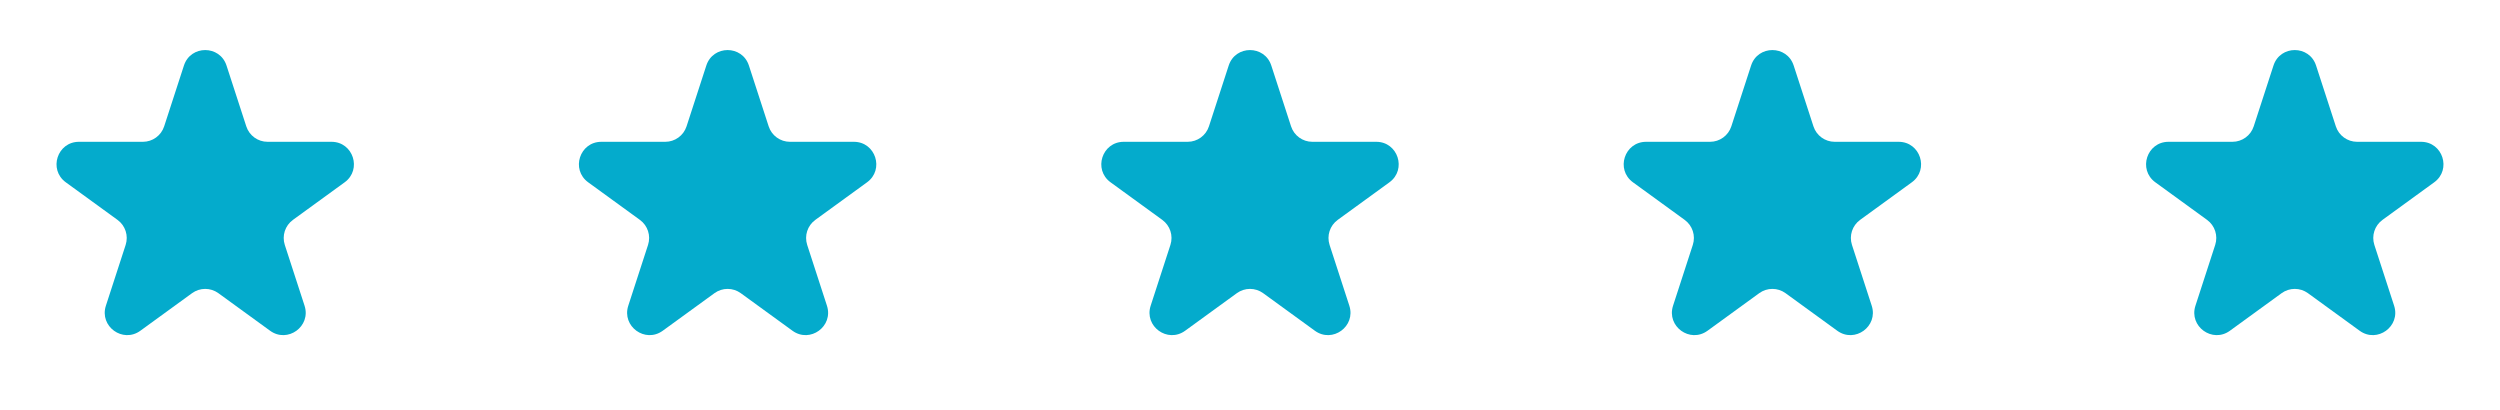
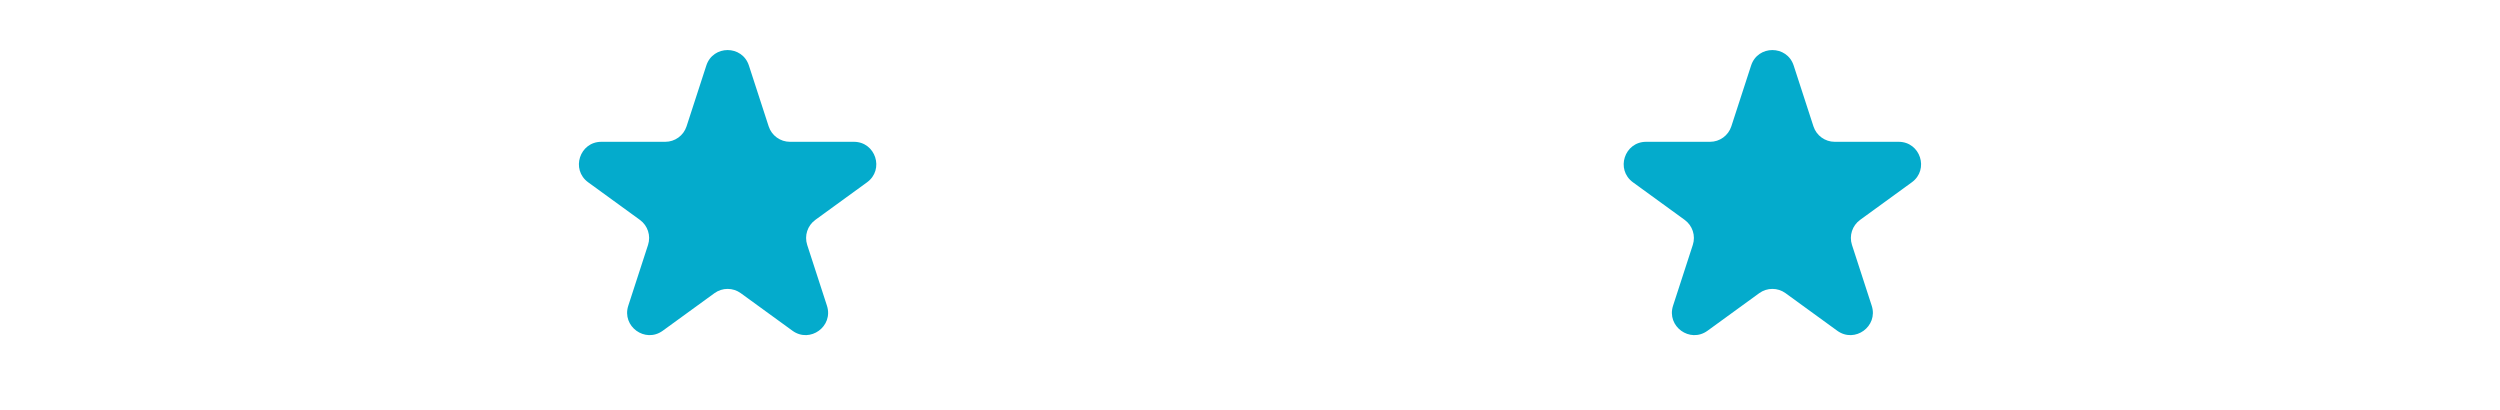
<svg xmlns="http://www.w3.org/2000/svg" width="335" height="55" viewBox="0 0 335 55" fill="none">
-   <path d="M24.647 8.781C25.545 6.017 29.455 6.017 30.353 8.781L33.001 16.929C33.402 18.165 34.554 19.002 35.854 19.002H44.421C47.327 19.002 48.535 22.721 46.184 24.429L39.253 29.465C38.202 30.229 37.762 31.583 38.163 32.819L40.811 40.967C41.709 43.731 38.545 46.029 36.194 44.321L29.263 39.285C28.212 38.521 26.788 38.521 25.737 39.285L18.806 44.321C16.454 46.029 13.291 43.731 14.189 40.967L16.837 32.819C17.238 31.583 16.798 30.229 15.747 29.465L8.816 24.429C6.465 22.721 7.673 19.002 10.579 19.002H19.146C20.446 19.002 21.598 18.165 21.999 16.929L24.647 8.781Z" fill="#04ABCC" />
  <path d="M94.647 8.781C95.545 6.017 99.455 6.017 100.353 8.781L103.001 16.929C103.402 18.165 104.554 19.002 105.854 19.002H114.421C117.327 19.002 118.535 22.721 116.184 24.429L109.253 29.465C108.202 30.229 107.762 31.583 108.164 32.819L110.811 40.967C111.709 43.731 108.546 46.029 106.194 44.321L99.263 39.285C98.212 38.521 96.788 38.521 95.737 39.285L88.806 44.321C86.454 46.029 83.291 43.731 84.189 40.967L86.837 32.819C87.238 31.583 86.798 30.229 85.747 29.465L78.816 24.429C76.465 22.721 77.673 19.002 80.579 19.002H89.146C90.446 19.002 91.598 18.165 91.999 16.929L94.647 8.781Z" fill="#04ABCC" />
-   <path d="M164.647 8.781C165.545 6.017 169.455 6.017 170.353 8.781L173.001 16.929C173.402 18.165 174.554 19.002 175.854 19.002H184.421C187.327 19.002 188.535 22.721 186.184 24.429L179.253 29.465C178.202 30.229 177.762 31.583 178.164 32.819L180.811 40.967C181.709 43.731 178.546 46.029 176.194 44.321L169.263 39.285C168.212 38.521 166.788 38.521 165.737 39.285L158.806 44.321C156.454 46.029 153.291 43.731 154.189 40.967L156.836 32.819C157.238 31.583 156.798 30.229 155.747 29.465L148.816 24.429C146.464 22.721 147.673 19.002 150.579 19.002H159.146C160.446 19.002 161.598 18.165 161.999 16.929L164.647 8.781Z" fill="#04ABCC" />
  <path d="M234.647 8.781C235.545 6.017 239.455 6.017 240.353 8.781L243.001 16.929C243.402 18.165 244.554 19.002 245.854 19.002H254.421C257.327 19.002 258.535 22.721 256.184 24.429L249.253 29.465C248.202 30.229 247.762 31.583 248.164 32.819L250.811 40.967C251.709 43.731 248.546 46.029 246.194 44.321L239.263 39.285C238.212 38.521 236.788 38.521 235.737 39.285L228.806 44.321C226.454 46.029 223.291 43.731 224.189 40.967L226.836 32.819C227.238 31.583 226.798 30.229 225.747 29.465L218.816 24.429C216.464 22.721 217.673 19.002 220.579 19.002H229.146C230.446 19.002 231.598 18.165 231.999 16.929L234.647 8.781Z" fill="#04ABCC" />
-   <path d="M304.647 8.781C305.545 6.017 309.455 6.017 310.353 8.781L313.001 16.929C313.402 18.165 314.554 19.002 315.854 19.002H324.421C327.327 19.002 328.535 22.721 326.184 24.429L319.253 29.465C318.202 30.229 317.762 31.583 318.164 32.819L320.811 40.967C321.709 43.731 318.546 46.029 316.194 44.321L309.263 39.285C308.212 38.521 306.788 38.521 305.737 39.285L298.806 44.321C296.454 46.029 293.291 43.731 294.189 40.967L296.836 32.819C297.238 31.583 296.798 30.229 295.747 29.465L288.816 24.429C286.464 22.721 287.673 19.002 290.579 19.002H299.146C300.446 19.002 301.598 18.165 301.999 16.929L304.647 8.781Z" fill="#04ABCC" />
</svg>